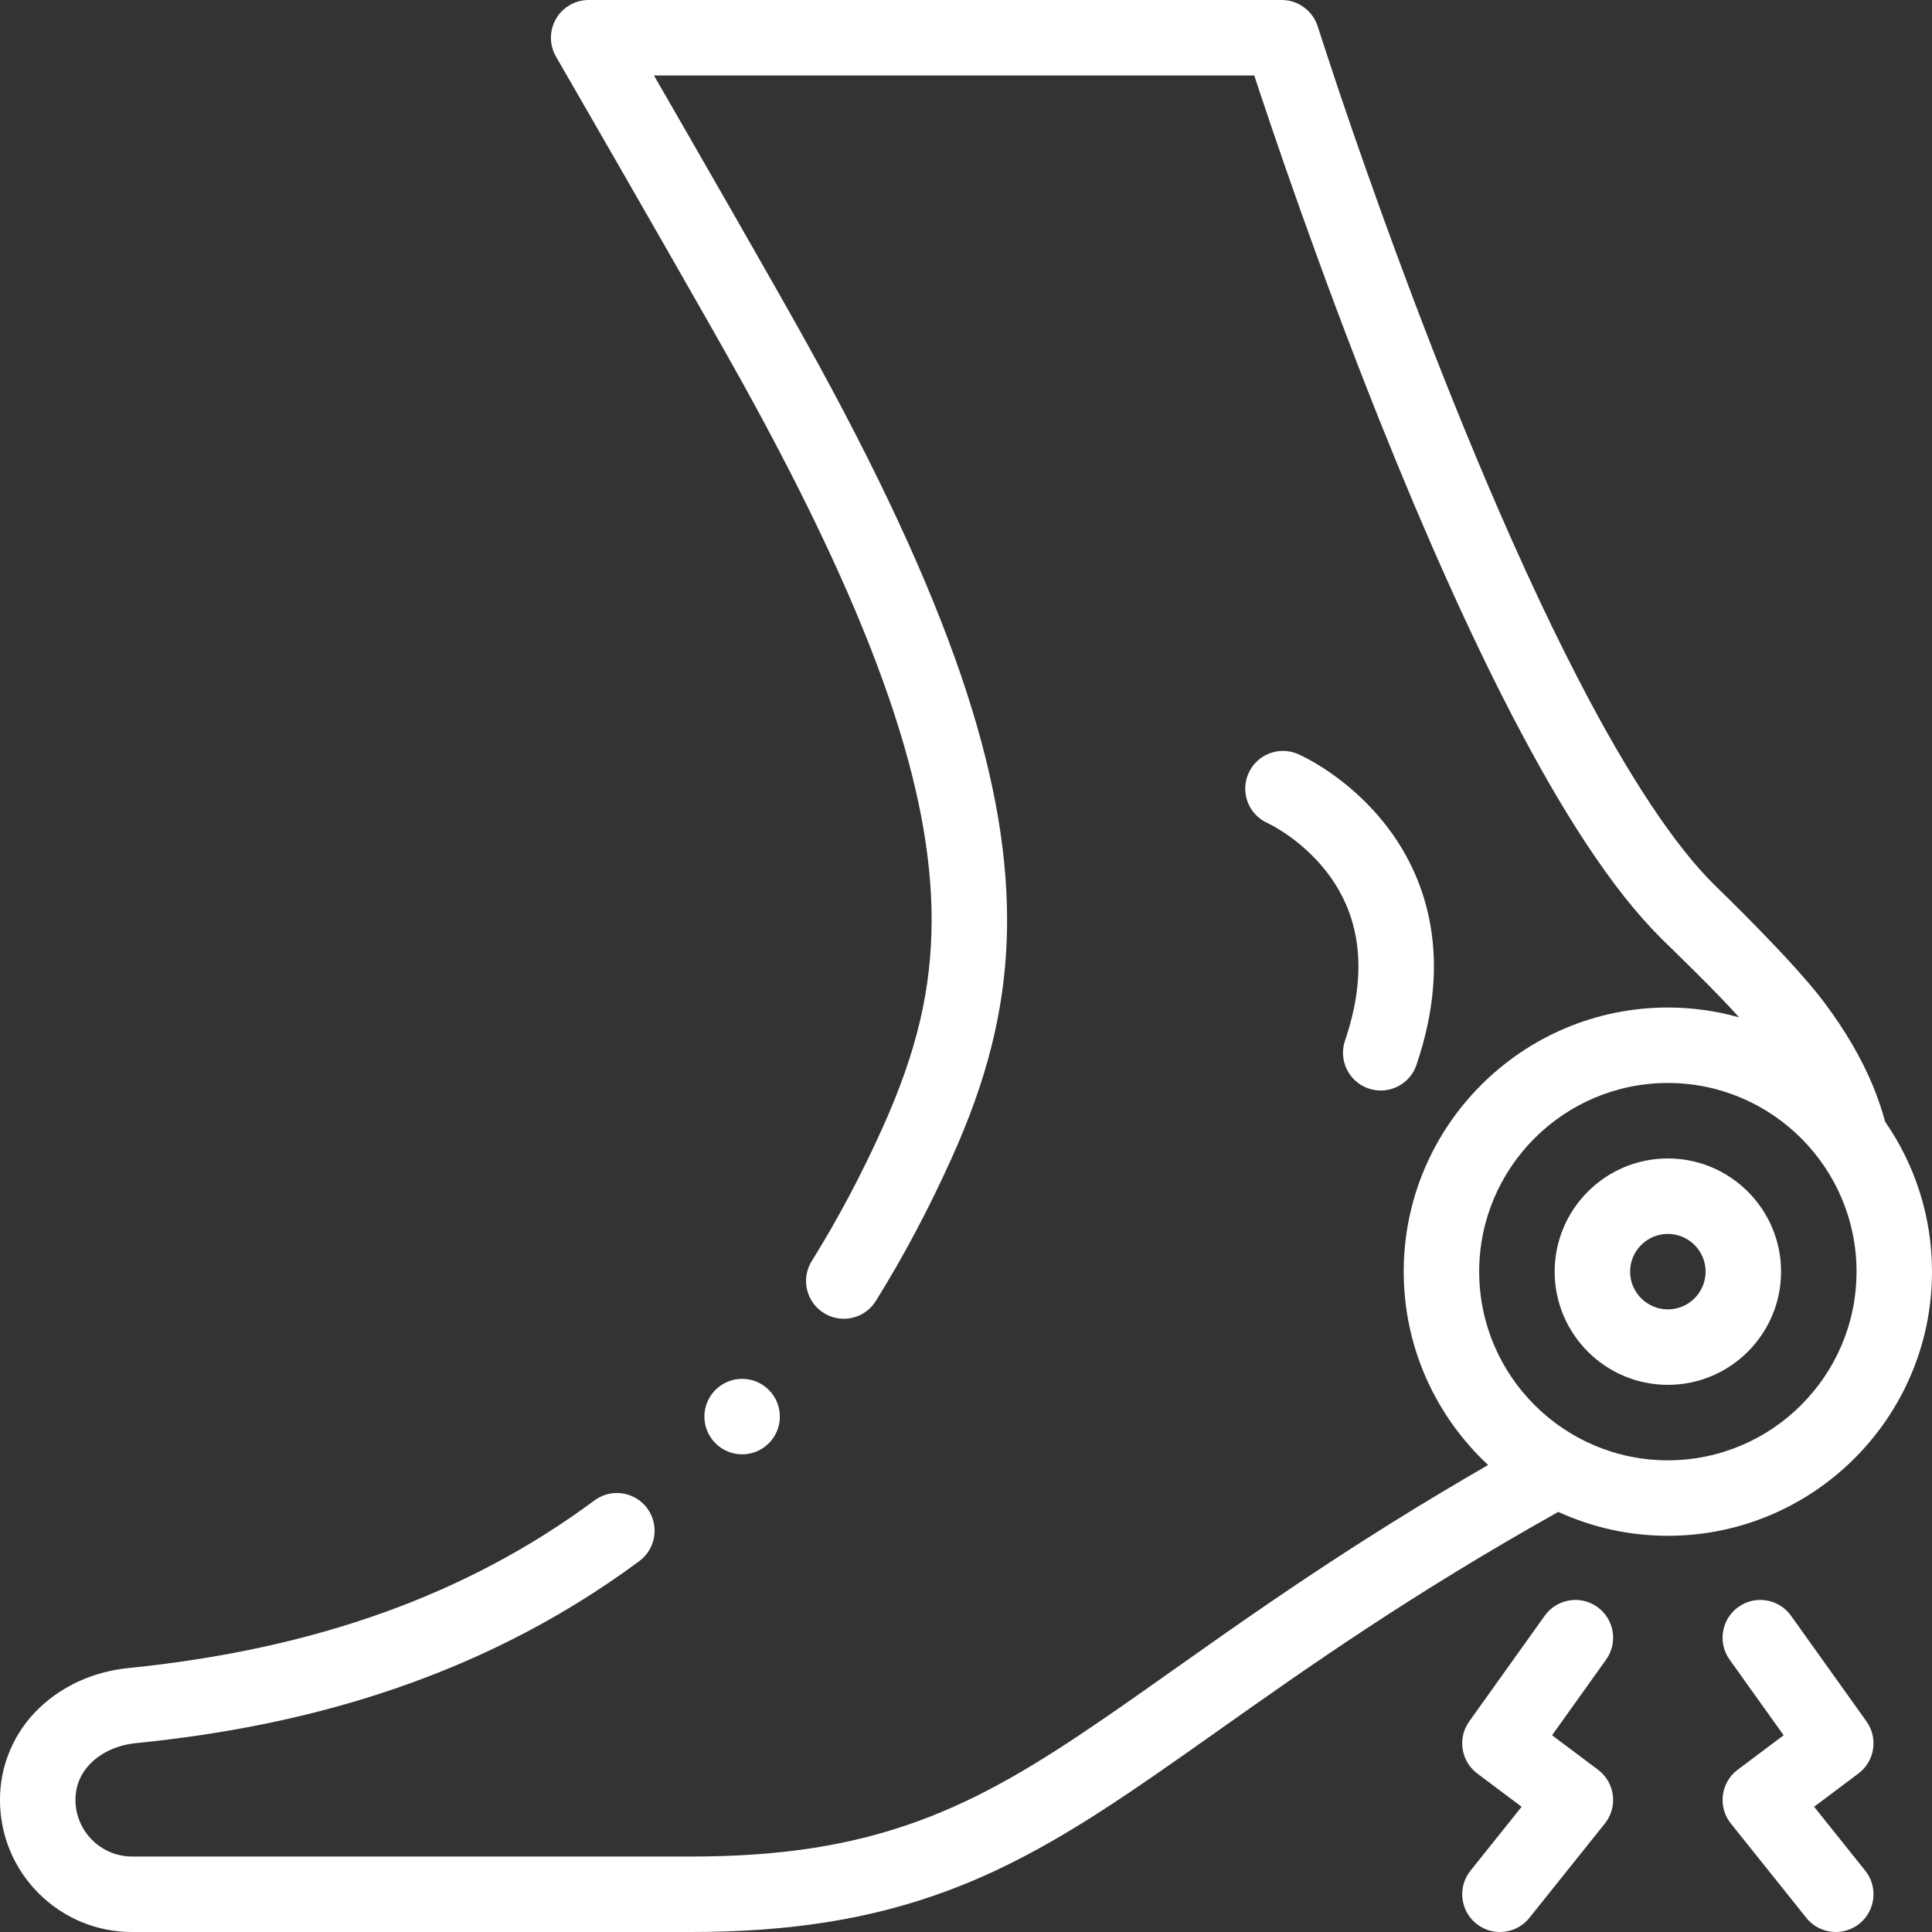
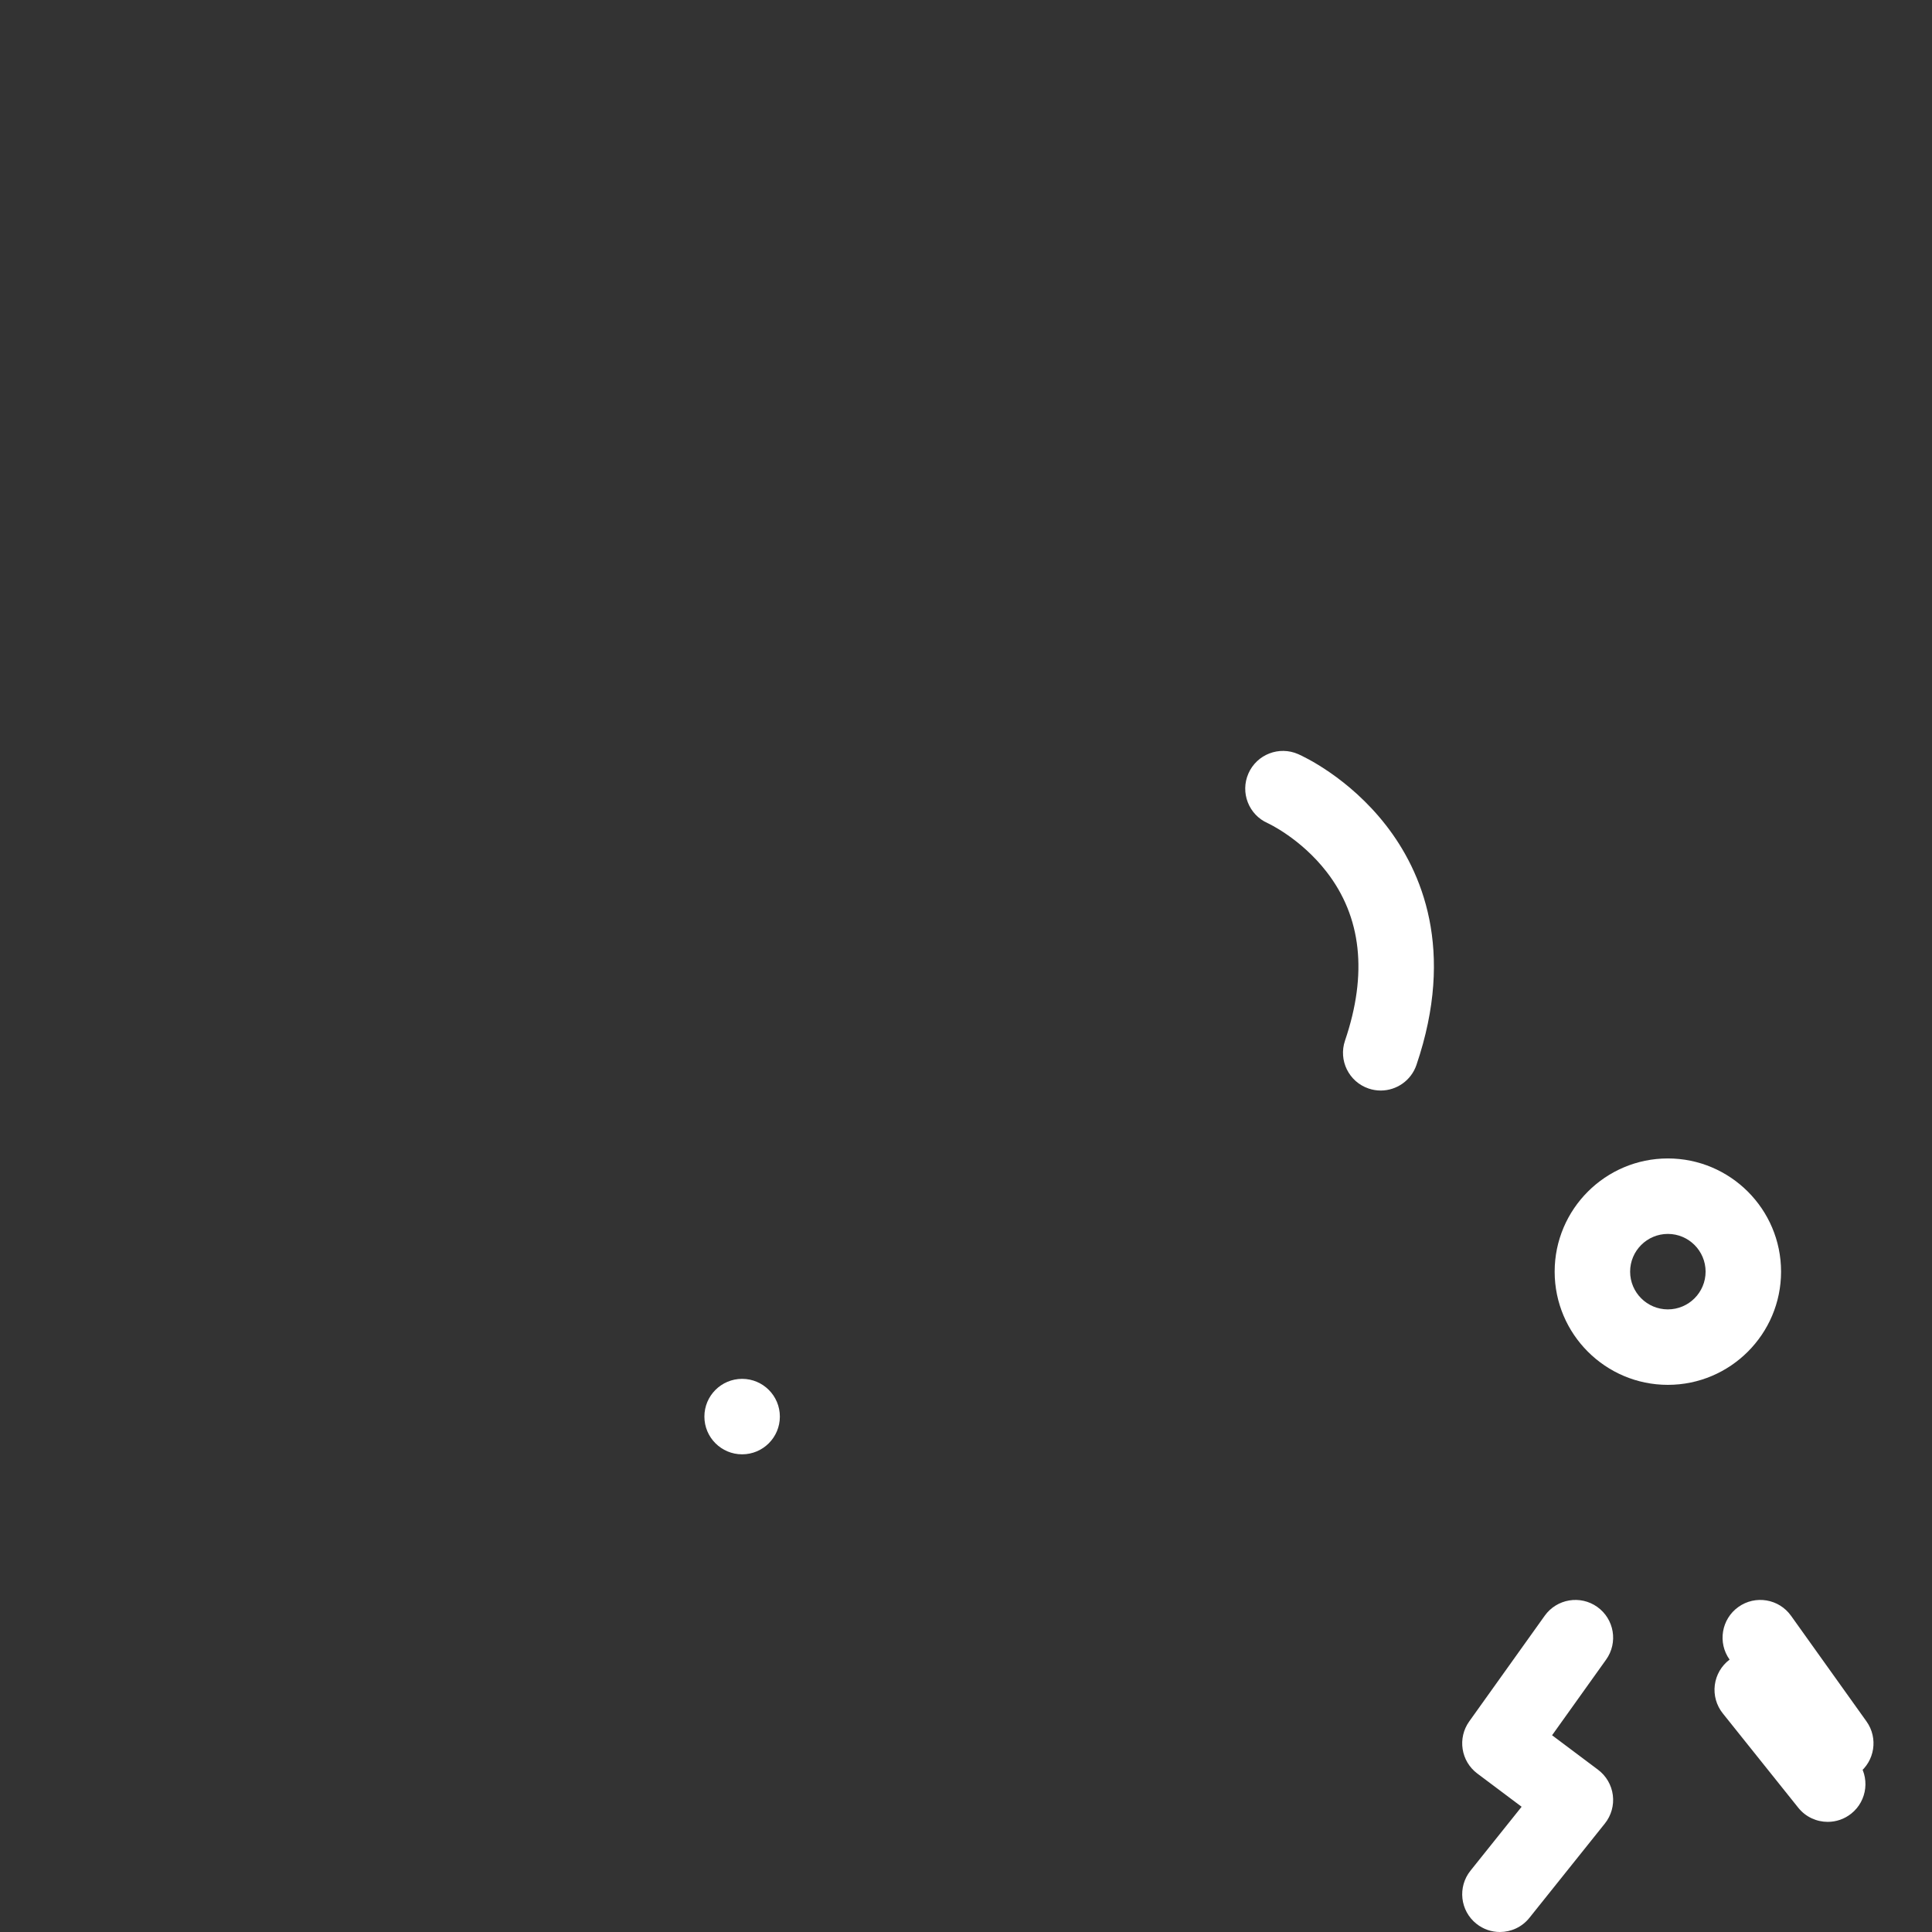
<svg xmlns="http://www.w3.org/2000/svg" id="Capa_1" height="512" viewBox="0 0 512 512" width="512">
  <rect x="0" y="0" width="512" height="512" fill="#333333" stroke="none" />
  <g fill="#FFFFFF">
    <circle cx="196.671" cy="375.41" r="10" fill="#FFFFFF" />
    <path d="m362.687 288.468c1.067.363 2.152.535 3.22.535 4.164 0 8.052-2.622 9.467-6.784 10.378-30.526 1.363-51.354-8.027-63.452-9.906-12.762-21.969-18.324-23.312-18.917-5.054-2.227-10.956.062-13.185 5.115s.062 10.957 5.115 13.185c.085.037 8.685 3.993 15.583 12.88 9.277 11.952 10.923 27.009 4.891 44.751-1.778 5.229 1.019 10.909 6.248 12.687z" fill="#FFFFFF" />
-     <path d="m512 337c0-14.756-4.601-28.452-12.428-39.752-.844-3.128-1.892-6.248-3.172-9.348-3.07-7.44-7.34-14.75-13.03-22.35-8.24-10.97-27.58-29.62-28.84-30.86-10.57-10.31-23.07-29.16-36.16-54.51-19.09-36.81-36.87-81.93-48.43-113.3-5.25-14.25-10.35-28.69-15.15-42.91-1.85-5.5-5.46-16.57-5.58-16.97l-.01-.01c-.64-2.04-1.9-3.78-3.63-5.05s-3.77-1.94-5.9-1.94h-183.67c-3.56 0-6.88 1.92-8.66 5-1.78 3.09-1.78 6.92 0 10 .02.04 2.32 4.02 5.97 10.35 9.88 17.14 33.84 58.77 42.95 75.17 18.34 33.05 31.26 60.84 39.5 84.96 7.49 21.94 11.13 41 11.13 58.26-.02 18.43-3.91 34.92-13.01 55.15-5.65 12.53-11.96 24.4-18.75 35.29-1.42 2.27-1.86 4.95-1.26 7.55s2.18 4.82 4.45 6.23c1.59.99 3.42 1.52 5.28 1.52 3.48 0 6.66-1.76 8.5-4.71 7.26-11.64 13.99-24.31 20.01-37.66 4.8-10.6 8.29-20.41 10.68-29.98 2.77-11.12 4.11-22.04 4.1-33.39 0-19.5-3.99-40.67-12.2-64.72-8.64-25.27-22.03-54.12-40.95-88.21-8.41-15.16-28.92-50.84-40.43-70.81h159.08c4.59 13.98 16.98 50.77 33.09 91.12 12.14 30.37 23.96 56.71 35.13 78.26 6.93 13.33 13.31 24.39 19.5 33.8 7.05 10.74 13.72 19.17 20.4 25.78 1.23 1.2 14.79 14.31 20.36 20.645-6.008-1.685-12.331-2.605-18.87-2.605-38.598 0-70 31.402-70 70 0 20.216 8.625 38.448 22.375 51.238-8.609 4.961-17.068 10.022-25.406 15.222-23.3 14.52-41.73 27.56-58 39.07-6.52 4.61-12.68 8.97-18.56 12.99-17.12 11.74-31.99 20.83-48.91 27.03-17.81 6.52-36.47 9.44-60.5 9.45h-147.999c-8.26-.02-14.99-6.74-15-15 .04-3.95 1.4-7.11 4.27-9.94 2.89-2.8 7.17-4.66 11.73-5.11 23.47-2.36 44.46-6.6 64.17-12.95 12.07-3.89 23.74-8.63 34.69-14.1 12.15-6.06 23.79-13.2 34.59-21.21 4.42-3.28 5.35-9.56 2.07-13.99-1.88-2.53-4.88-4.04-8.04-4.04-2.16 0-4.21.68-5.95 1.97-33.55 24.9-73.96 39.43-123.53 44.42-4.49.46-8.78 1.59-12.77 3.36-4.05 1.81-7.69 4.23-10.81 7.22-6.66 6.32-10.46 15.21-10.42 24.37 0 9.35 3.64 18.14 10.25 24.75s15.4 10.25 24.75 10.25h148.15l.01-.05v.05c26.07 0 47.43-3.39 67.23-10.67 12.9-4.73 25.28-11.07 40.14-20.55 10.3-6.58 20.97-14.13 32.27-22.12 23.394-16.54 50.918-36.001 90.163-57.991 8.853 4.053 18.681 6.331 29.037 6.331 38.599 0 70-31.402 70-70zm-70 50c-27.57 0-50-22.43-50-50s22.43-50 50-50 50 22.43 50 50-22.429 50-50 50z" fill="#FFFFFF" />
    <path d="m442 307c-16.542 0-30 13.458-30 30s13.458 30 30 30 30-13.458 30-30-13.458-30-30-30zm0 40c-5.514 0-10-4.486-10-10s4.486-10 10-10 10 4.486 10 10-4.485 10-10 10z" fill="#FFFFFF" />
-     <path d="m480.754 478.81 11.746-8.81c4.346-3.259 5.295-9.392 2.137-13.812l-20-28c-3.21-4.495-9.457-5.536-13.95-2.325-4.494 3.21-5.535 9.456-2.325 13.95l14.321 20.05-12.183 9.137c-2.165 1.624-3.58 4.056-3.92 6.741-.341 2.685.421 5.393 2.112 7.506l20 25c1.975 2.469 4.881 3.753 7.815 3.753 2.19 0 4.397-.717 6.241-2.192 4.312-3.45 5.012-9.743 1.562-14.056z" fill="#FFFFFF" />
+     <path d="m480.754 478.81 11.746-8.81c4.346-3.259 5.295-9.392 2.137-13.812l-20-28c-3.21-4.495-9.457-5.536-13.95-2.325-4.494 3.21-5.535 9.456-2.325 13.95c-2.165 1.624-3.58 4.056-3.92 6.741-.341 2.685.421 5.393 2.112 7.506l20 25c1.975 2.469 4.881 3.753 7.815 3.753 2.19 0 4.397-.717 6.241-2.192 4.312-3.45 5.012-9.743 1.562-14.056z" fill="#FFFFFF" />
    <path d="m423.313 425.863c-4.493-3.211-10.739-2.168-13.95 2.325l-20 28c-3.158 4.42-2.208 10.553 2.137 13.812l11.746 8.81-13.555 16.943c-3.45 4.312-2.751 10.605 1.562 14.056 1.844 1.475 4.05 2.192 6.241 2.192 2.934 0 5.84-1.285 7.815-3.753l20-25c1.691-2.113 2.453-4.822 2.112-7.506-.341-2.685-1.755-5.117-3.92-6.741l-12.184-9.138 14.321-20.05c3.21-4.495 2.169-10.74-2.325-13.95z" fill="#FFFFFF" />
  </g>
</svg>